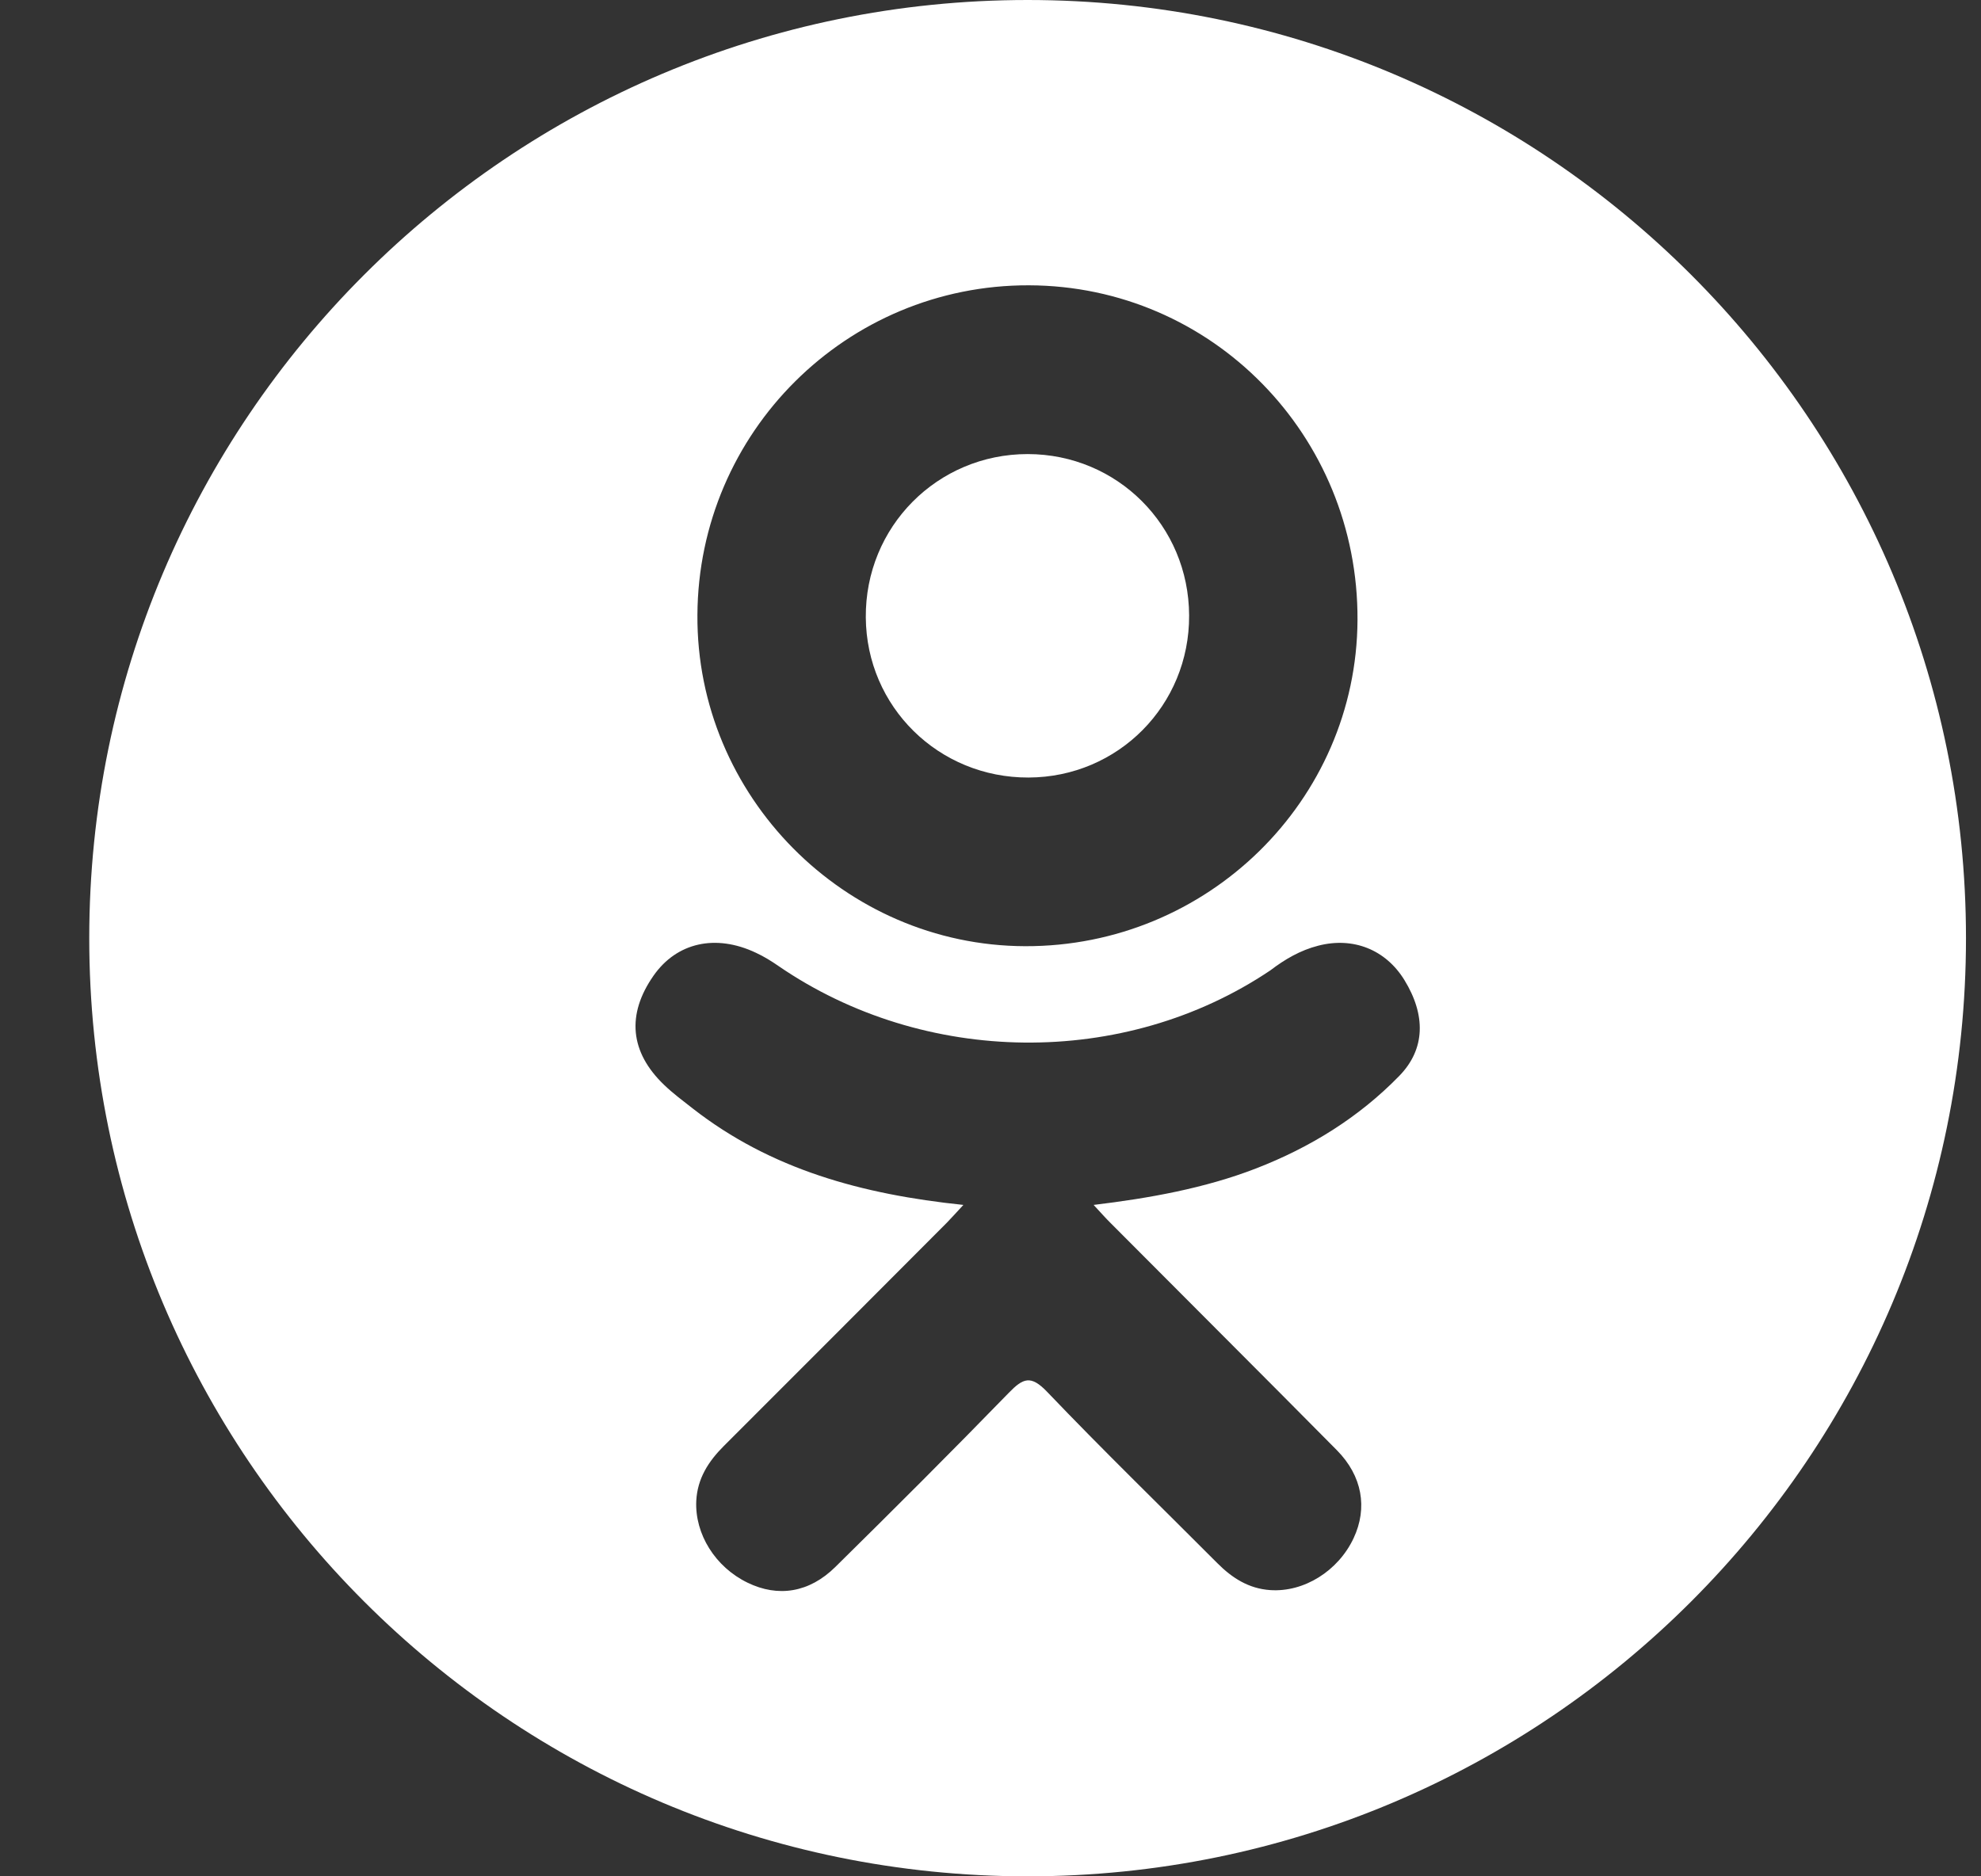
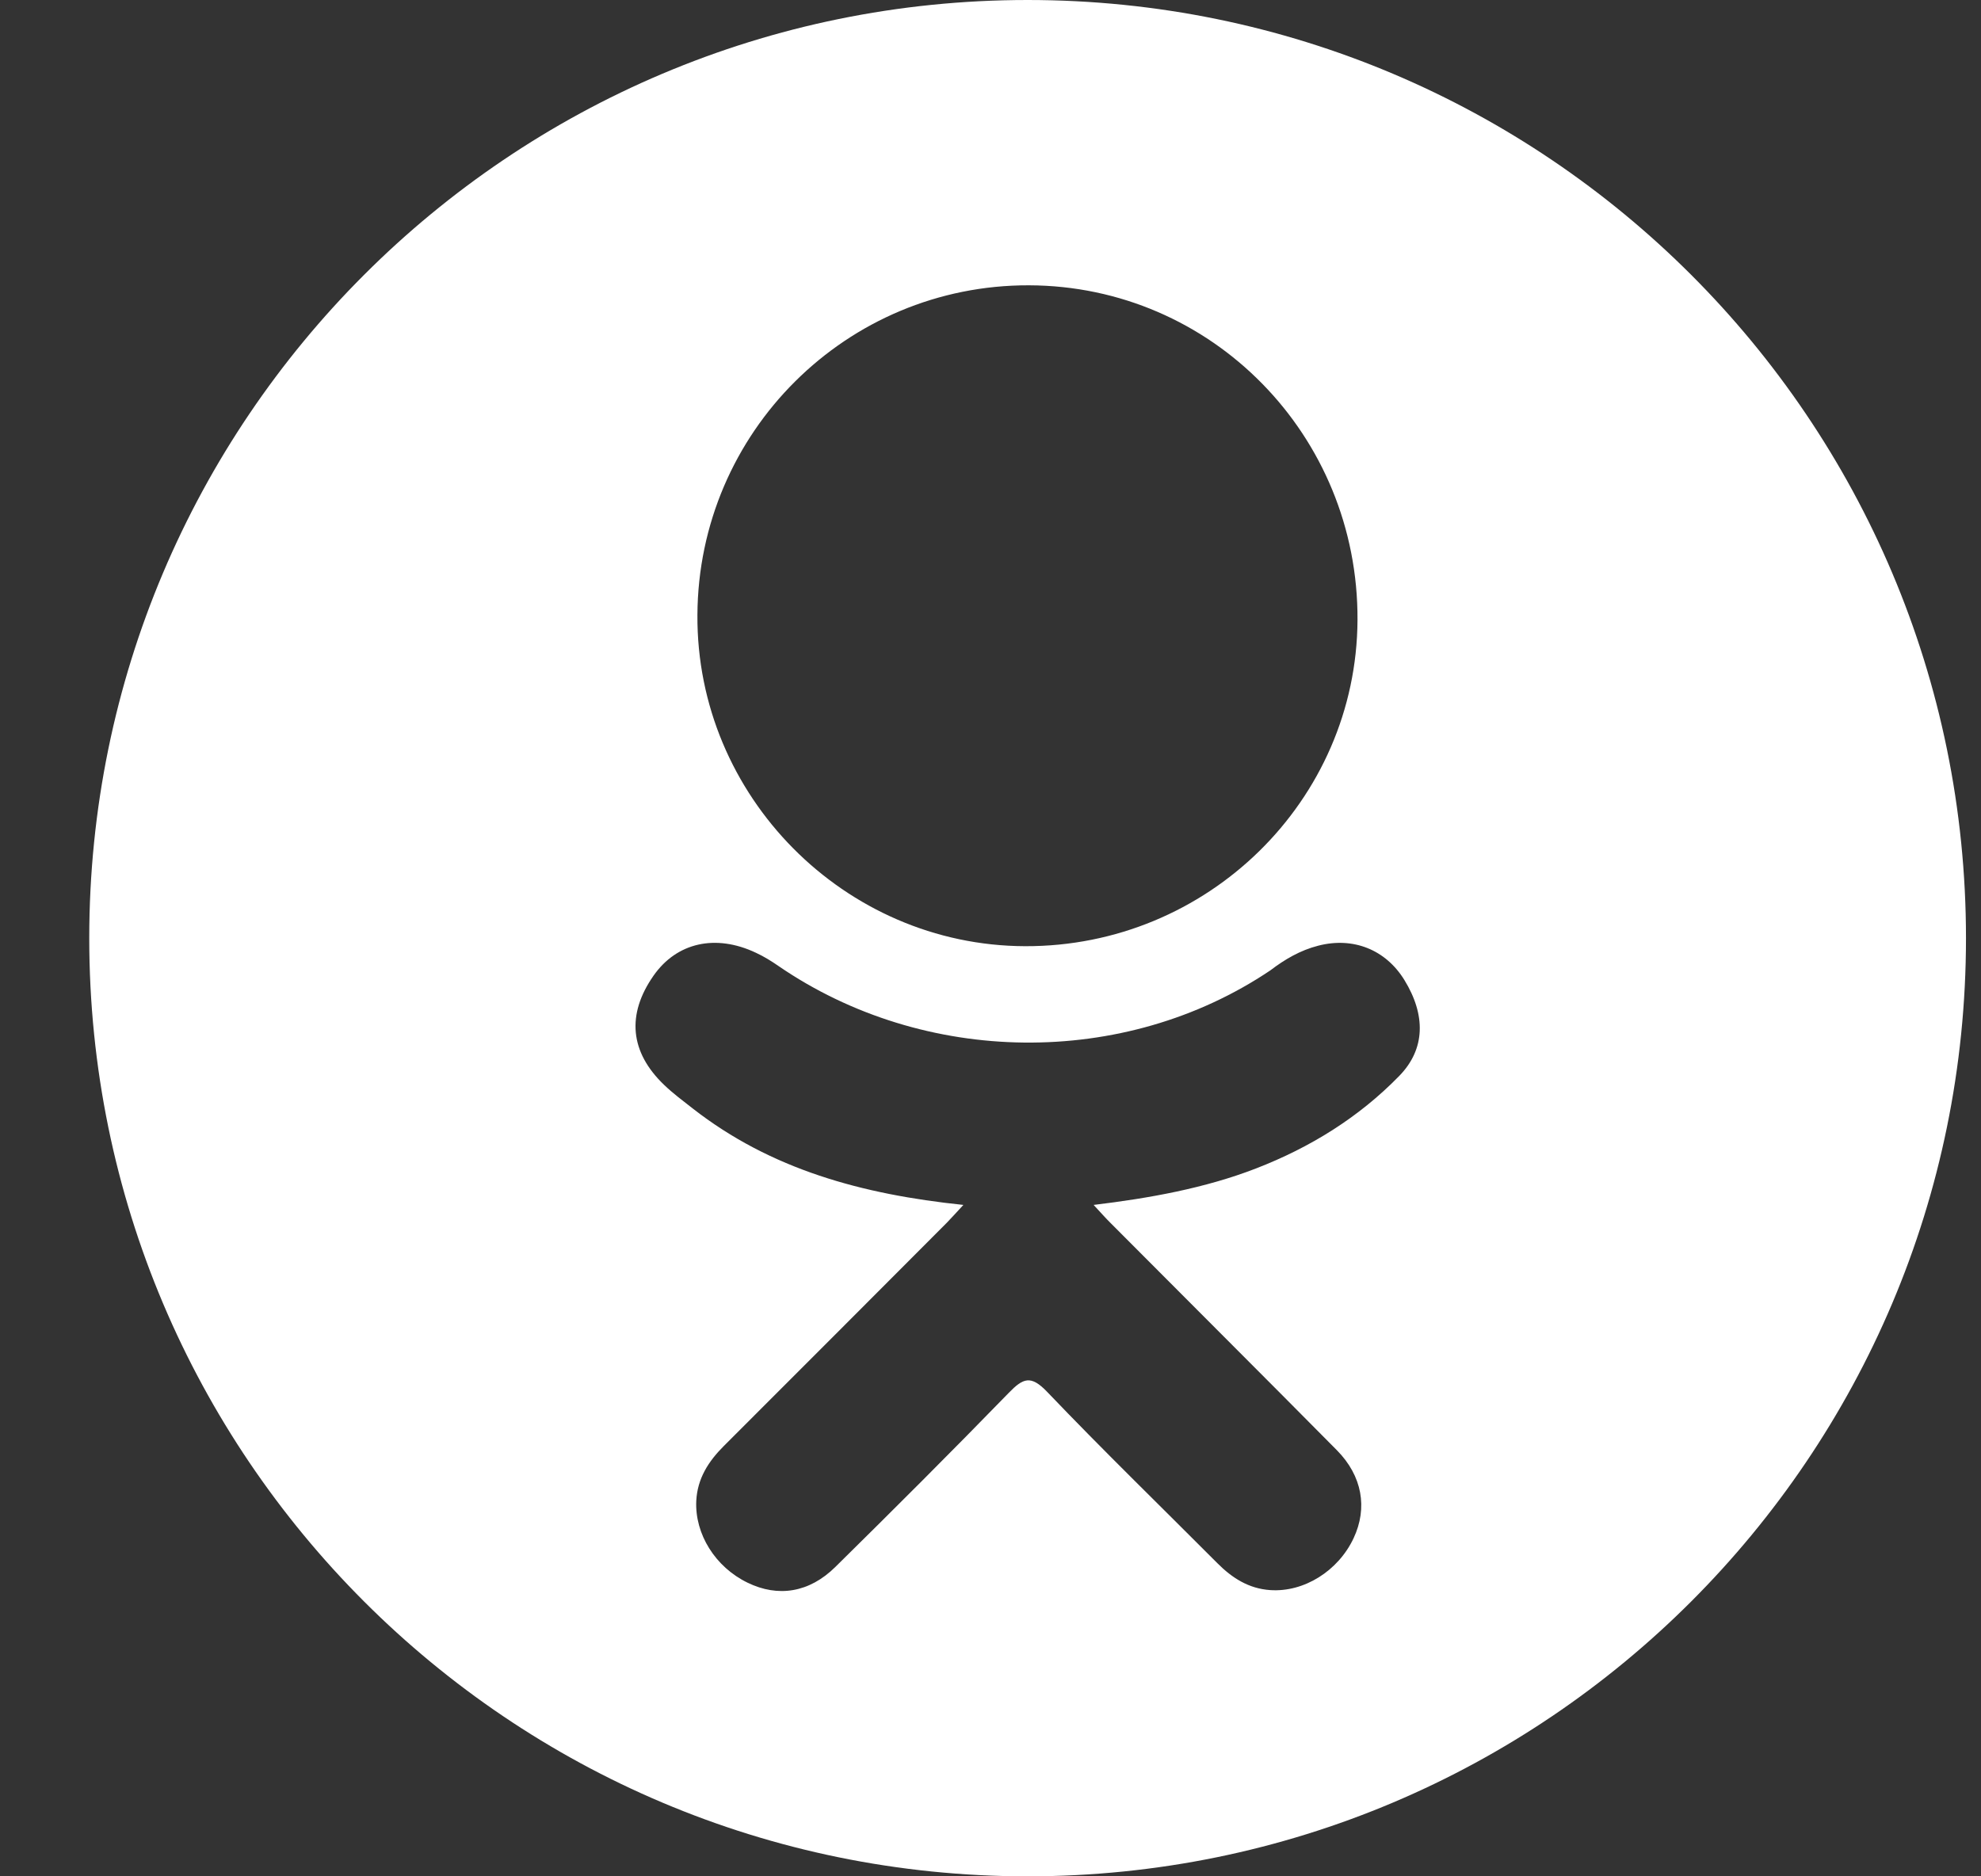
<svg xmlns="http://www.w3.org/2000/svg" width="19" height="18" viewBox="0 0 19 18" fill="none">
  <rect x="0" y="0" width="19" height="18" fill="#333333" stroke="none" />
  <g clip-path="url(#clip0)">
-     <path d="M9.865 7.459C10.724 7.456 11.409 6.766 11.405 5.904C11.402 5.043 10.716 4.357 9.857 4.356C8.99 4.356 8.297 5.054 8.304 5.923C8.31 6.781 9.003 7.462 9.865 7.459Z" fill="white" />
    <path d="M9.856 0C4.886 0 0.856 4.03 0.856 9C0.856 13.97 4.886 18 9.856 18C14.827 18 18.856 13.97 18.856 9C18.856 4.03 14.827 0 9.856 0ZM9.869 2.737C11.622 2.742 13.029 4.176 13.02 5.948C13.011 7.68 11.581 9.083 9.831 9.077C8.099 9.071 6.678 7.635 6.689 5.9C6.698 4.146 8.12 2.732 9.869 2.737ZM13.42 10.322C13.032 10.72 12.566 11.008 12.047 11.209C11.557 11.399 11.021 11.495 10.489 11.559C10.57 11.646 10.607 11.689 10.658 11.739C11.379 12.464 12.103 13.185 12.822 13.912C13.067 14.16 13.118 14.467 12.983 14.755C12.836 15.07 12.506 15.277 12.182 15.254C11.977 15.24 11.817 15.138 11.675 14.995C11.13 14.448 10.576 13.91 10.043 13.352C9.887 13.189 9.813 13.22 9.676 13.361C9.128 13.925 8.572 14.48 8.012 15.032C7.761 15.28 7.462 15.325 7.17 15.183C6.86 15.033 6.663 14.716 6.678 14.398C6.689 14.183 6.795 14.019 6.942 13.872C7.656 13.159 8.368 12.445 9.08 11.731C9.127 11.683 9.171 11.633 9.24 11.559C8.269 11.458 7.393 11.219 6.643 10.633C6.55 10.56 6.454 10.489 6.37 10.408C6.041 10.093 6.008 9.732 6.268 9.36C6.49 9.042 6.863 8.957 7.25 9.14C7.326 9.175 7.397 9.219 7.465 9.266C8.862 10.226 10.781 10.253 12.184 9.309C12.323 9.203 12.471 9.116 12.644 9.072C12.978 8.986 13.29 9.109 13.47 9.402C13.675 9.736 13.673 10.063 13.42 10.322Z" fill="white" />
  </g>
  <defs>
    <clipPath id="clip0">
      <rect width="18" height="18" fill="white" transform="translate(0.856)" />
    </clipPath>
  </defs>
</svg>